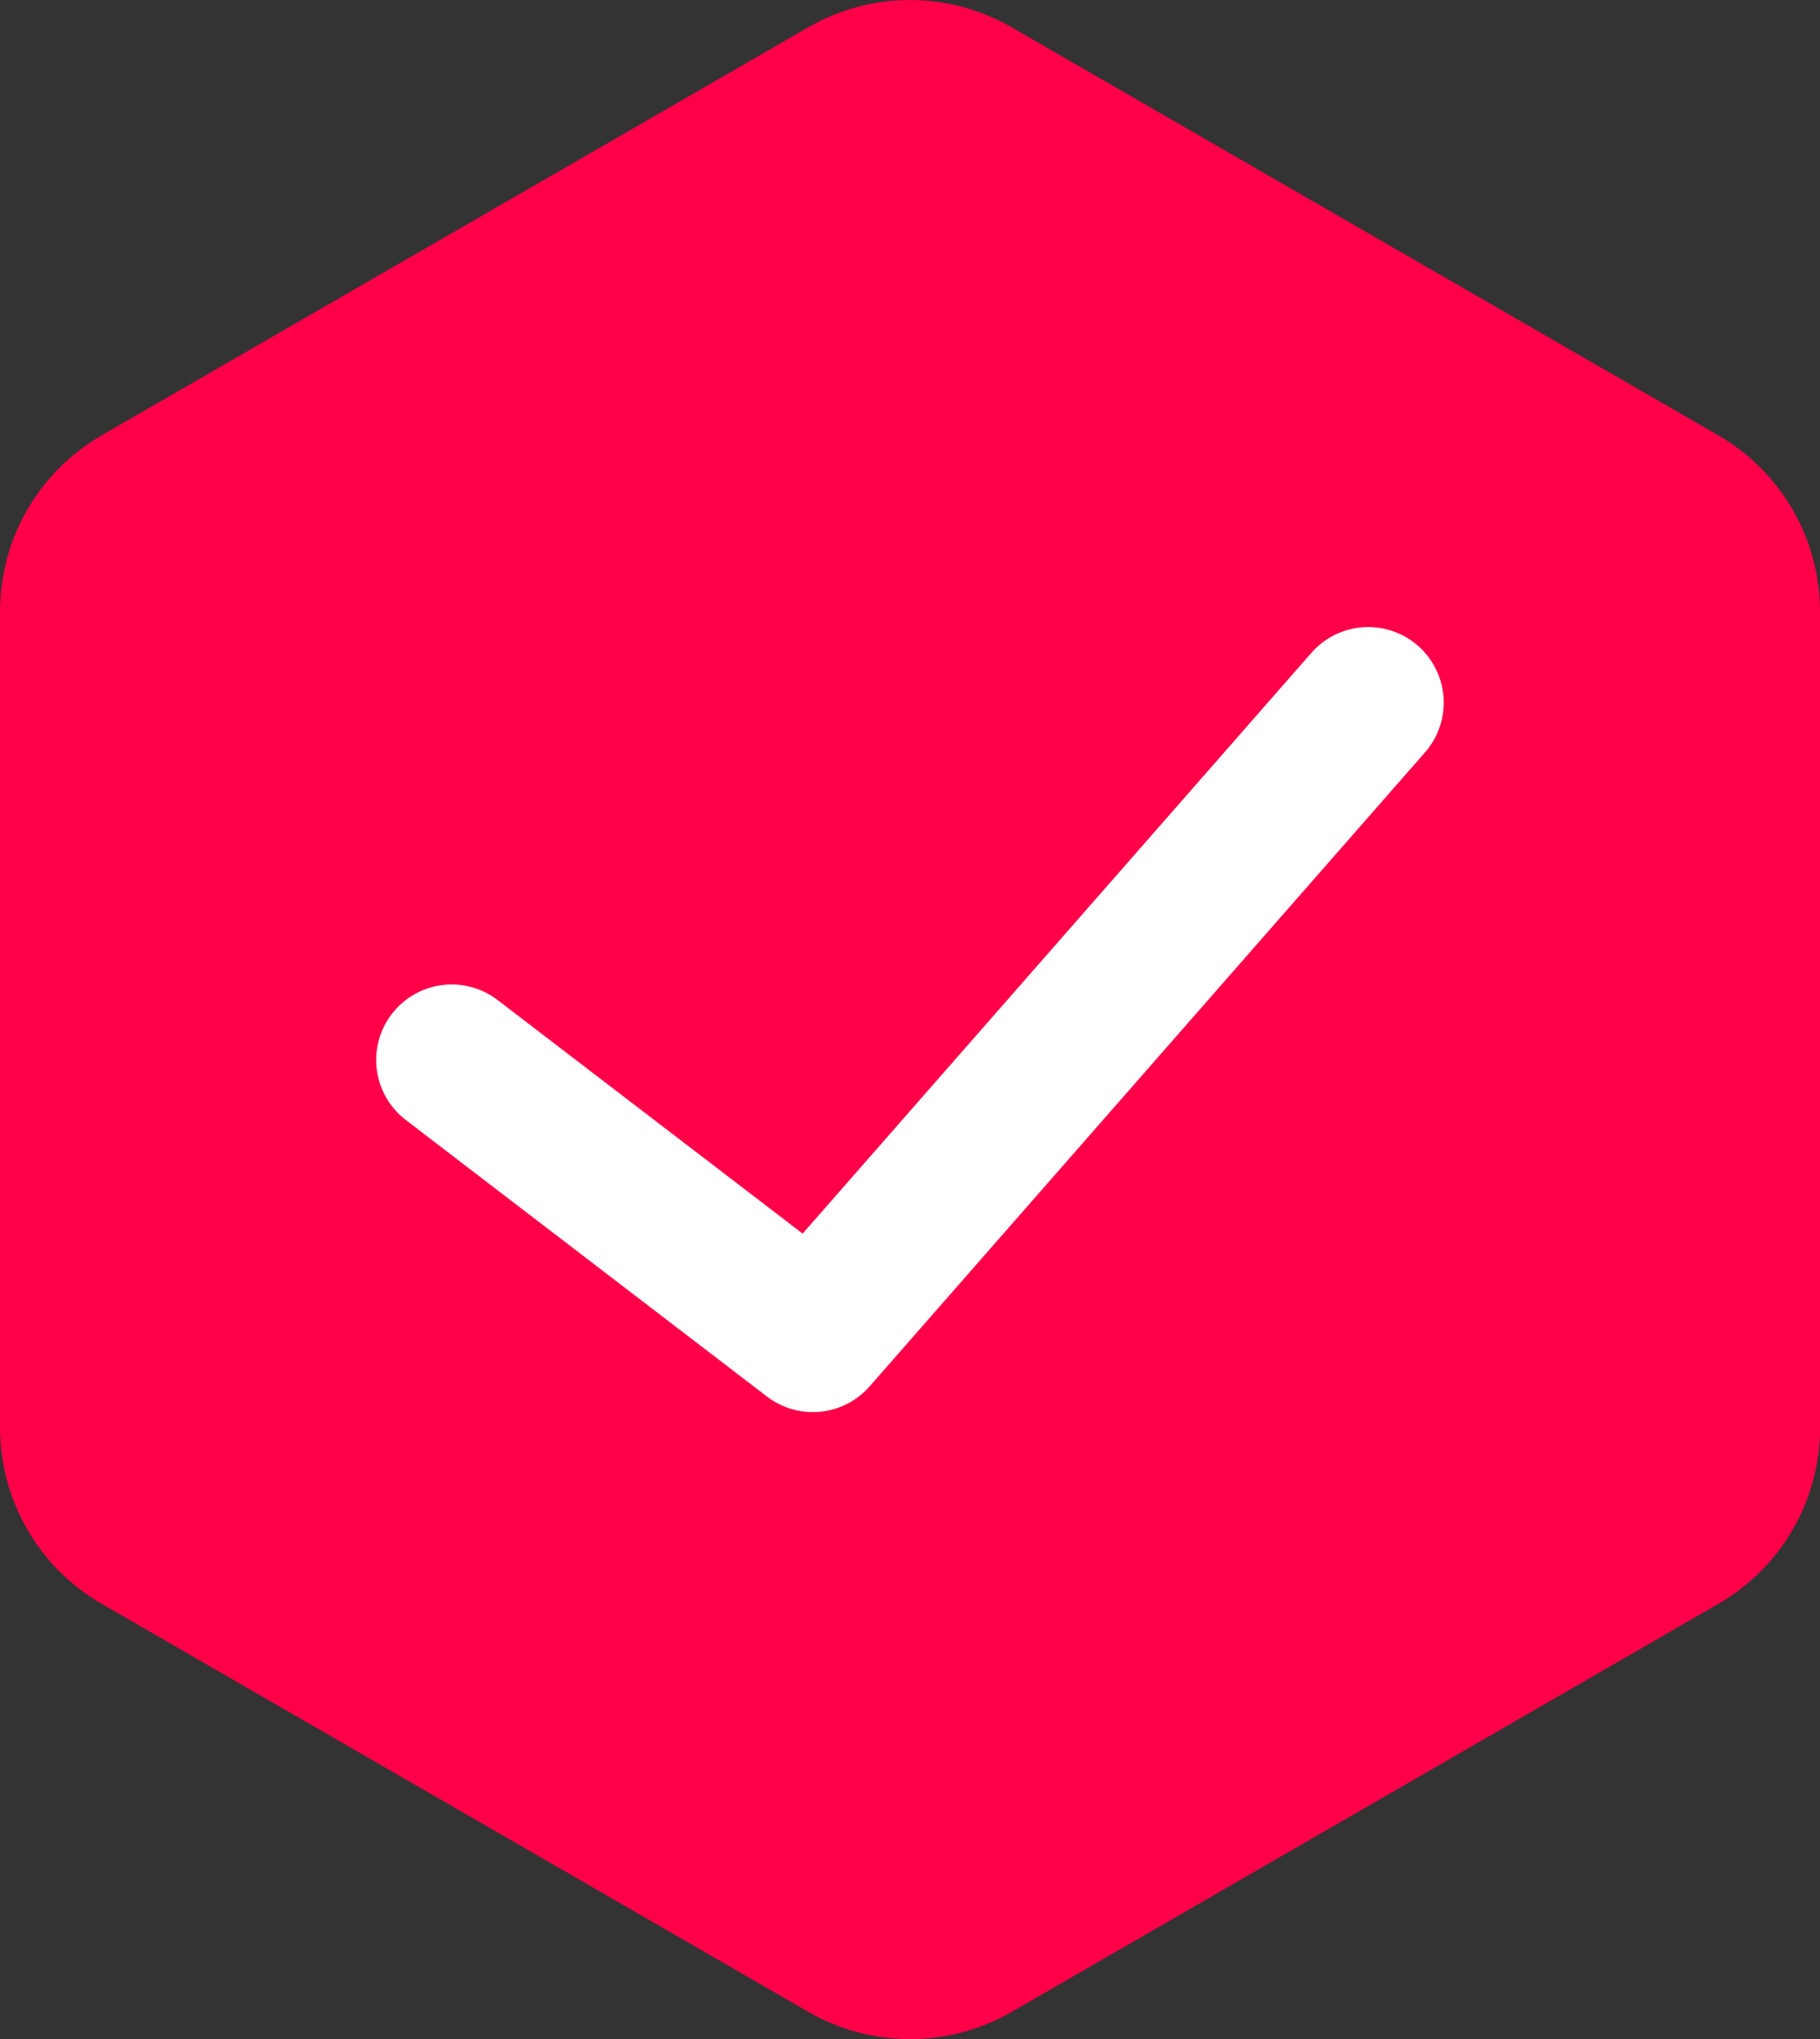
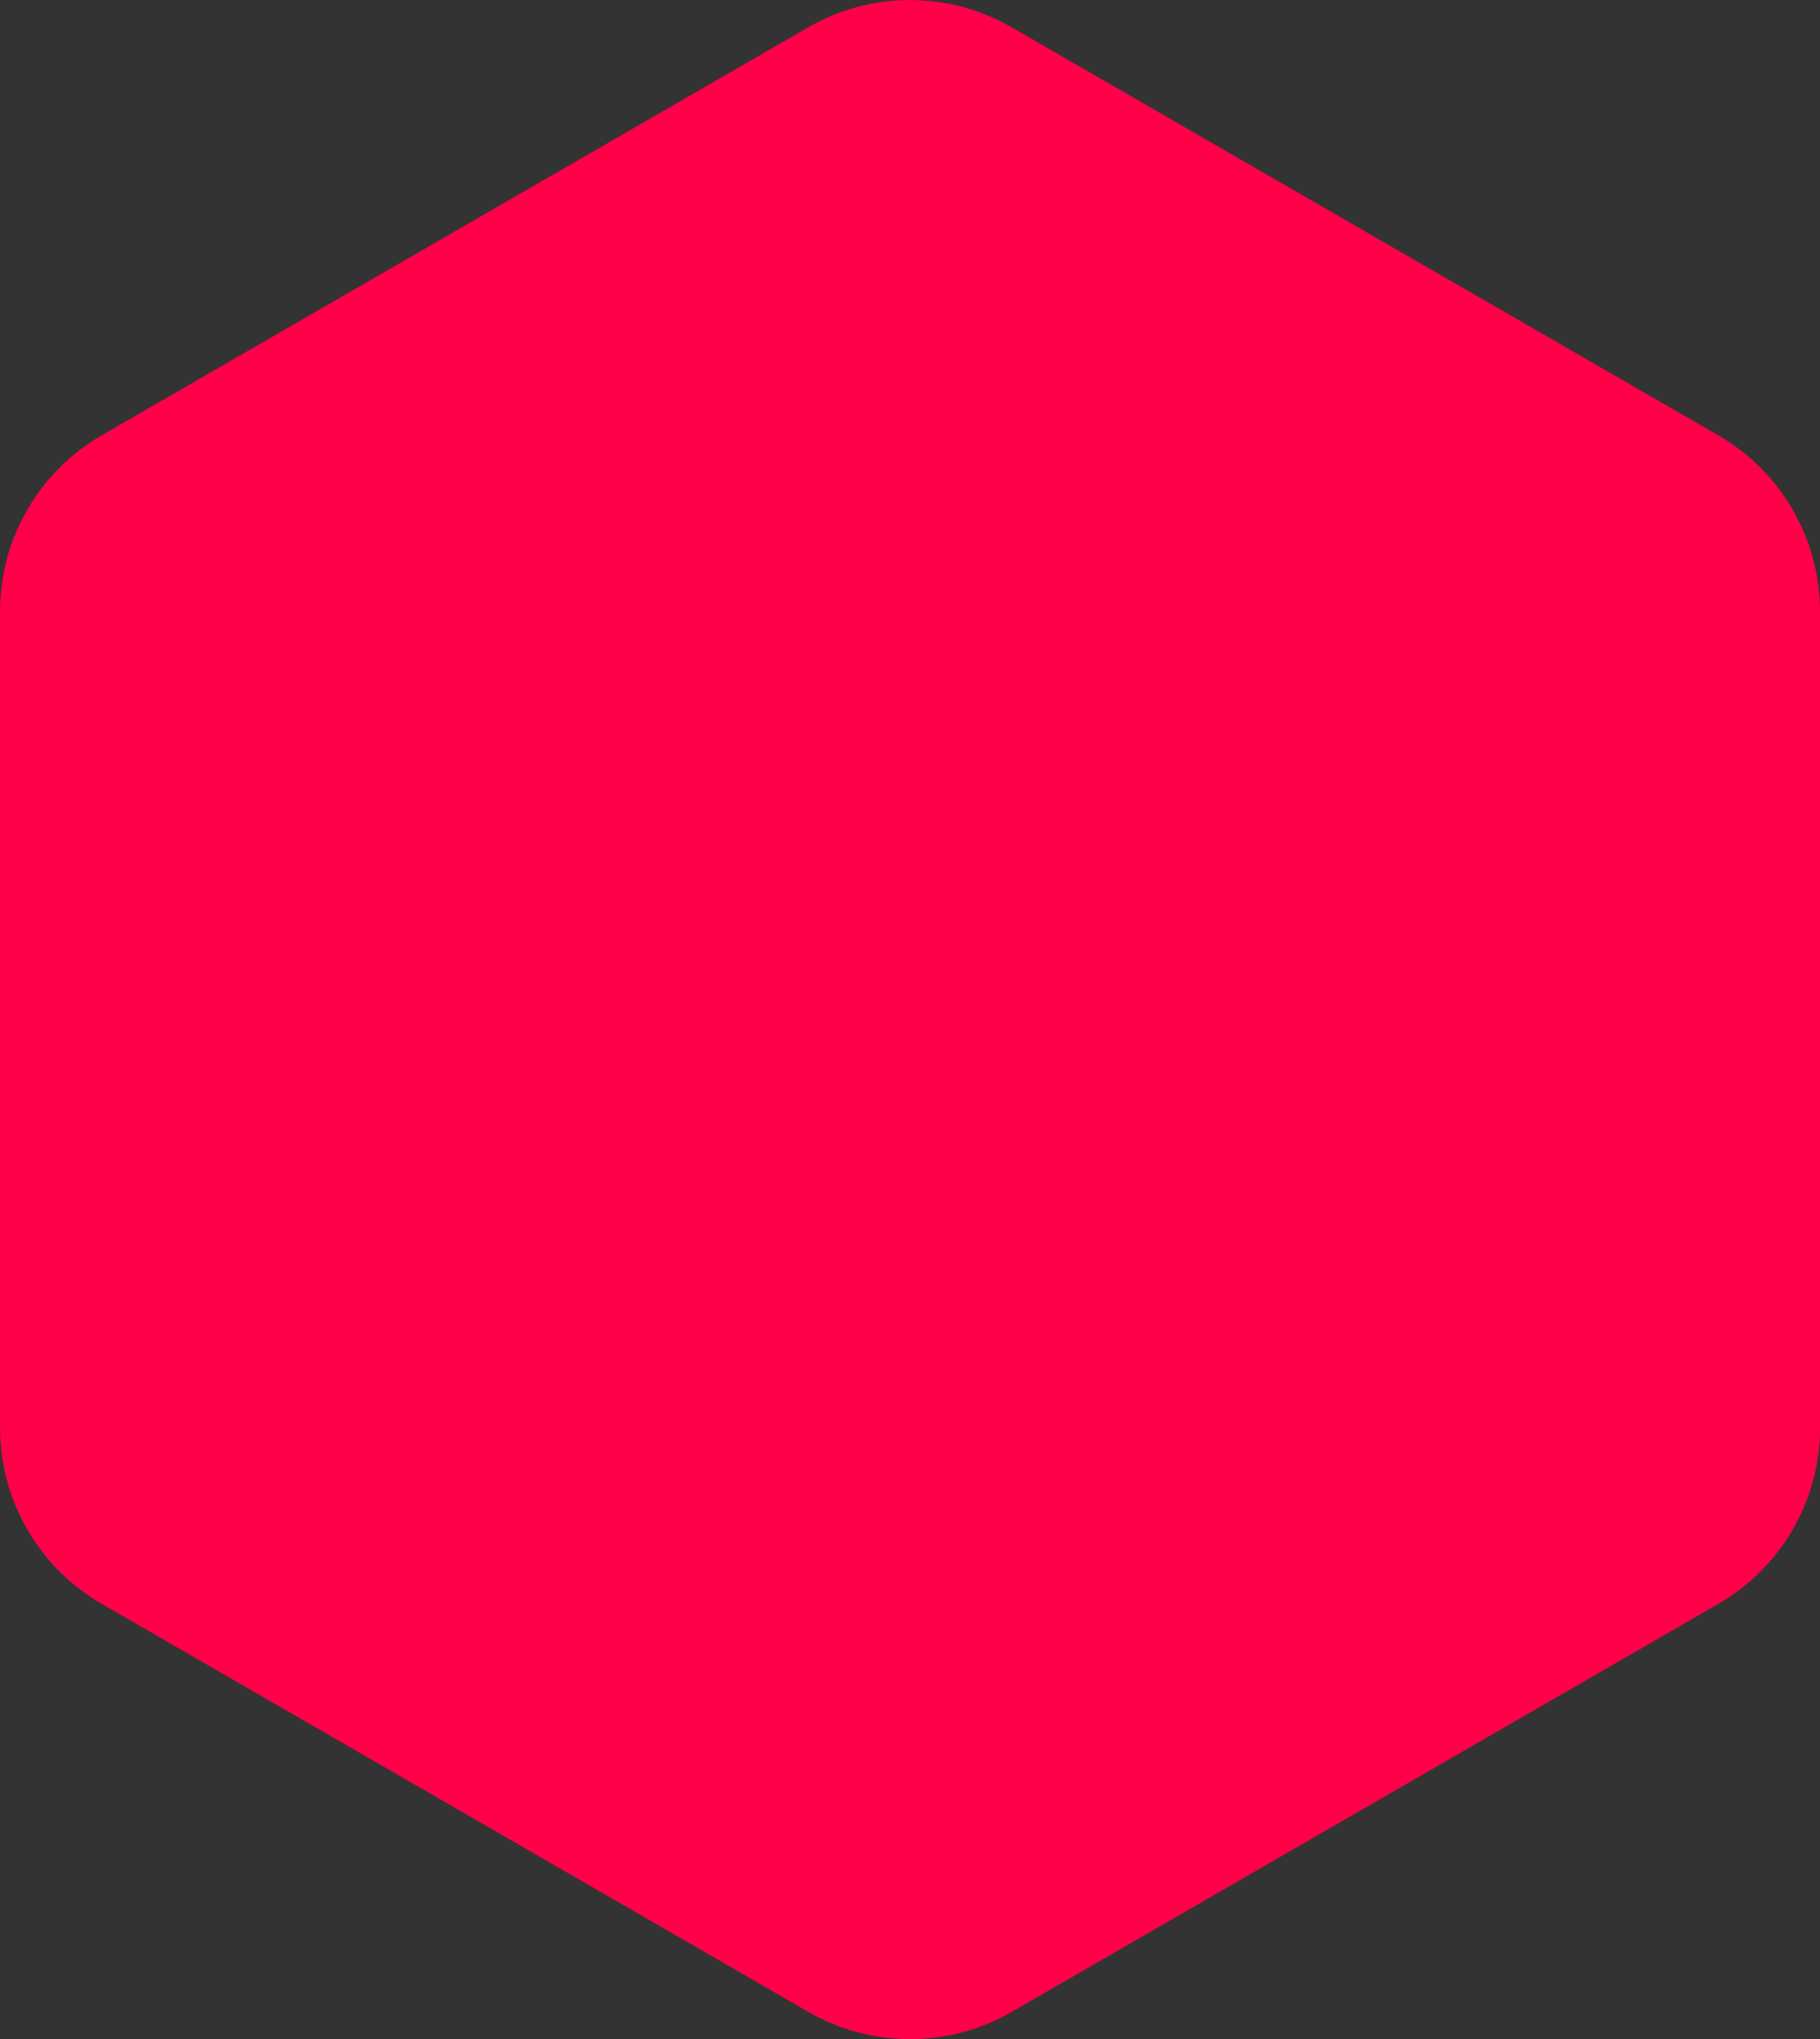
<svg xmlns="http://www.w3.org/2000/svg" id="Capa_2" data-name="Capa 2" viewBox="0 0 168.71 188.97">
  <rect x="0" y="0" width="168.71" height="188.97" fill="#333333" stroke="none" />
  <defs>
    <style>
      .cls-1 {
        fill: none;
        stroke: #fff;
        stroke-linecap: round;
        stroke-linejoin: round;
        stroke-width: 14px;
      }

      .cls-2 {
        fill: #ff0049;
      }
    </style>
  </defs>
  <g id="Capa_1-2" data-name="Capa 1">
    <g>
      <path class="cls-2" d="M168.71,132.3V56.67c0-6.74-3.59-12.96-9.43-16.33L93.78,2.53c-5.83-3.37-13.02-3.37-18.86,0L9.43,40.34C3.59,43.71,0,49.93,0,56.67v75.63c0,6.74,3.59,12.96,9.43,16.33l65.5,37.81c5.83,3.37,13.02,3.37,18.86,0l65.5-37.81c5.83-3.37,9.43-9.59,9.43-16.33Z" />
-       <polyline class="cls-1" points="41.87 98.23 75.35 123.86 126.83 65.11" />
    </g>
  </g>
</svg>